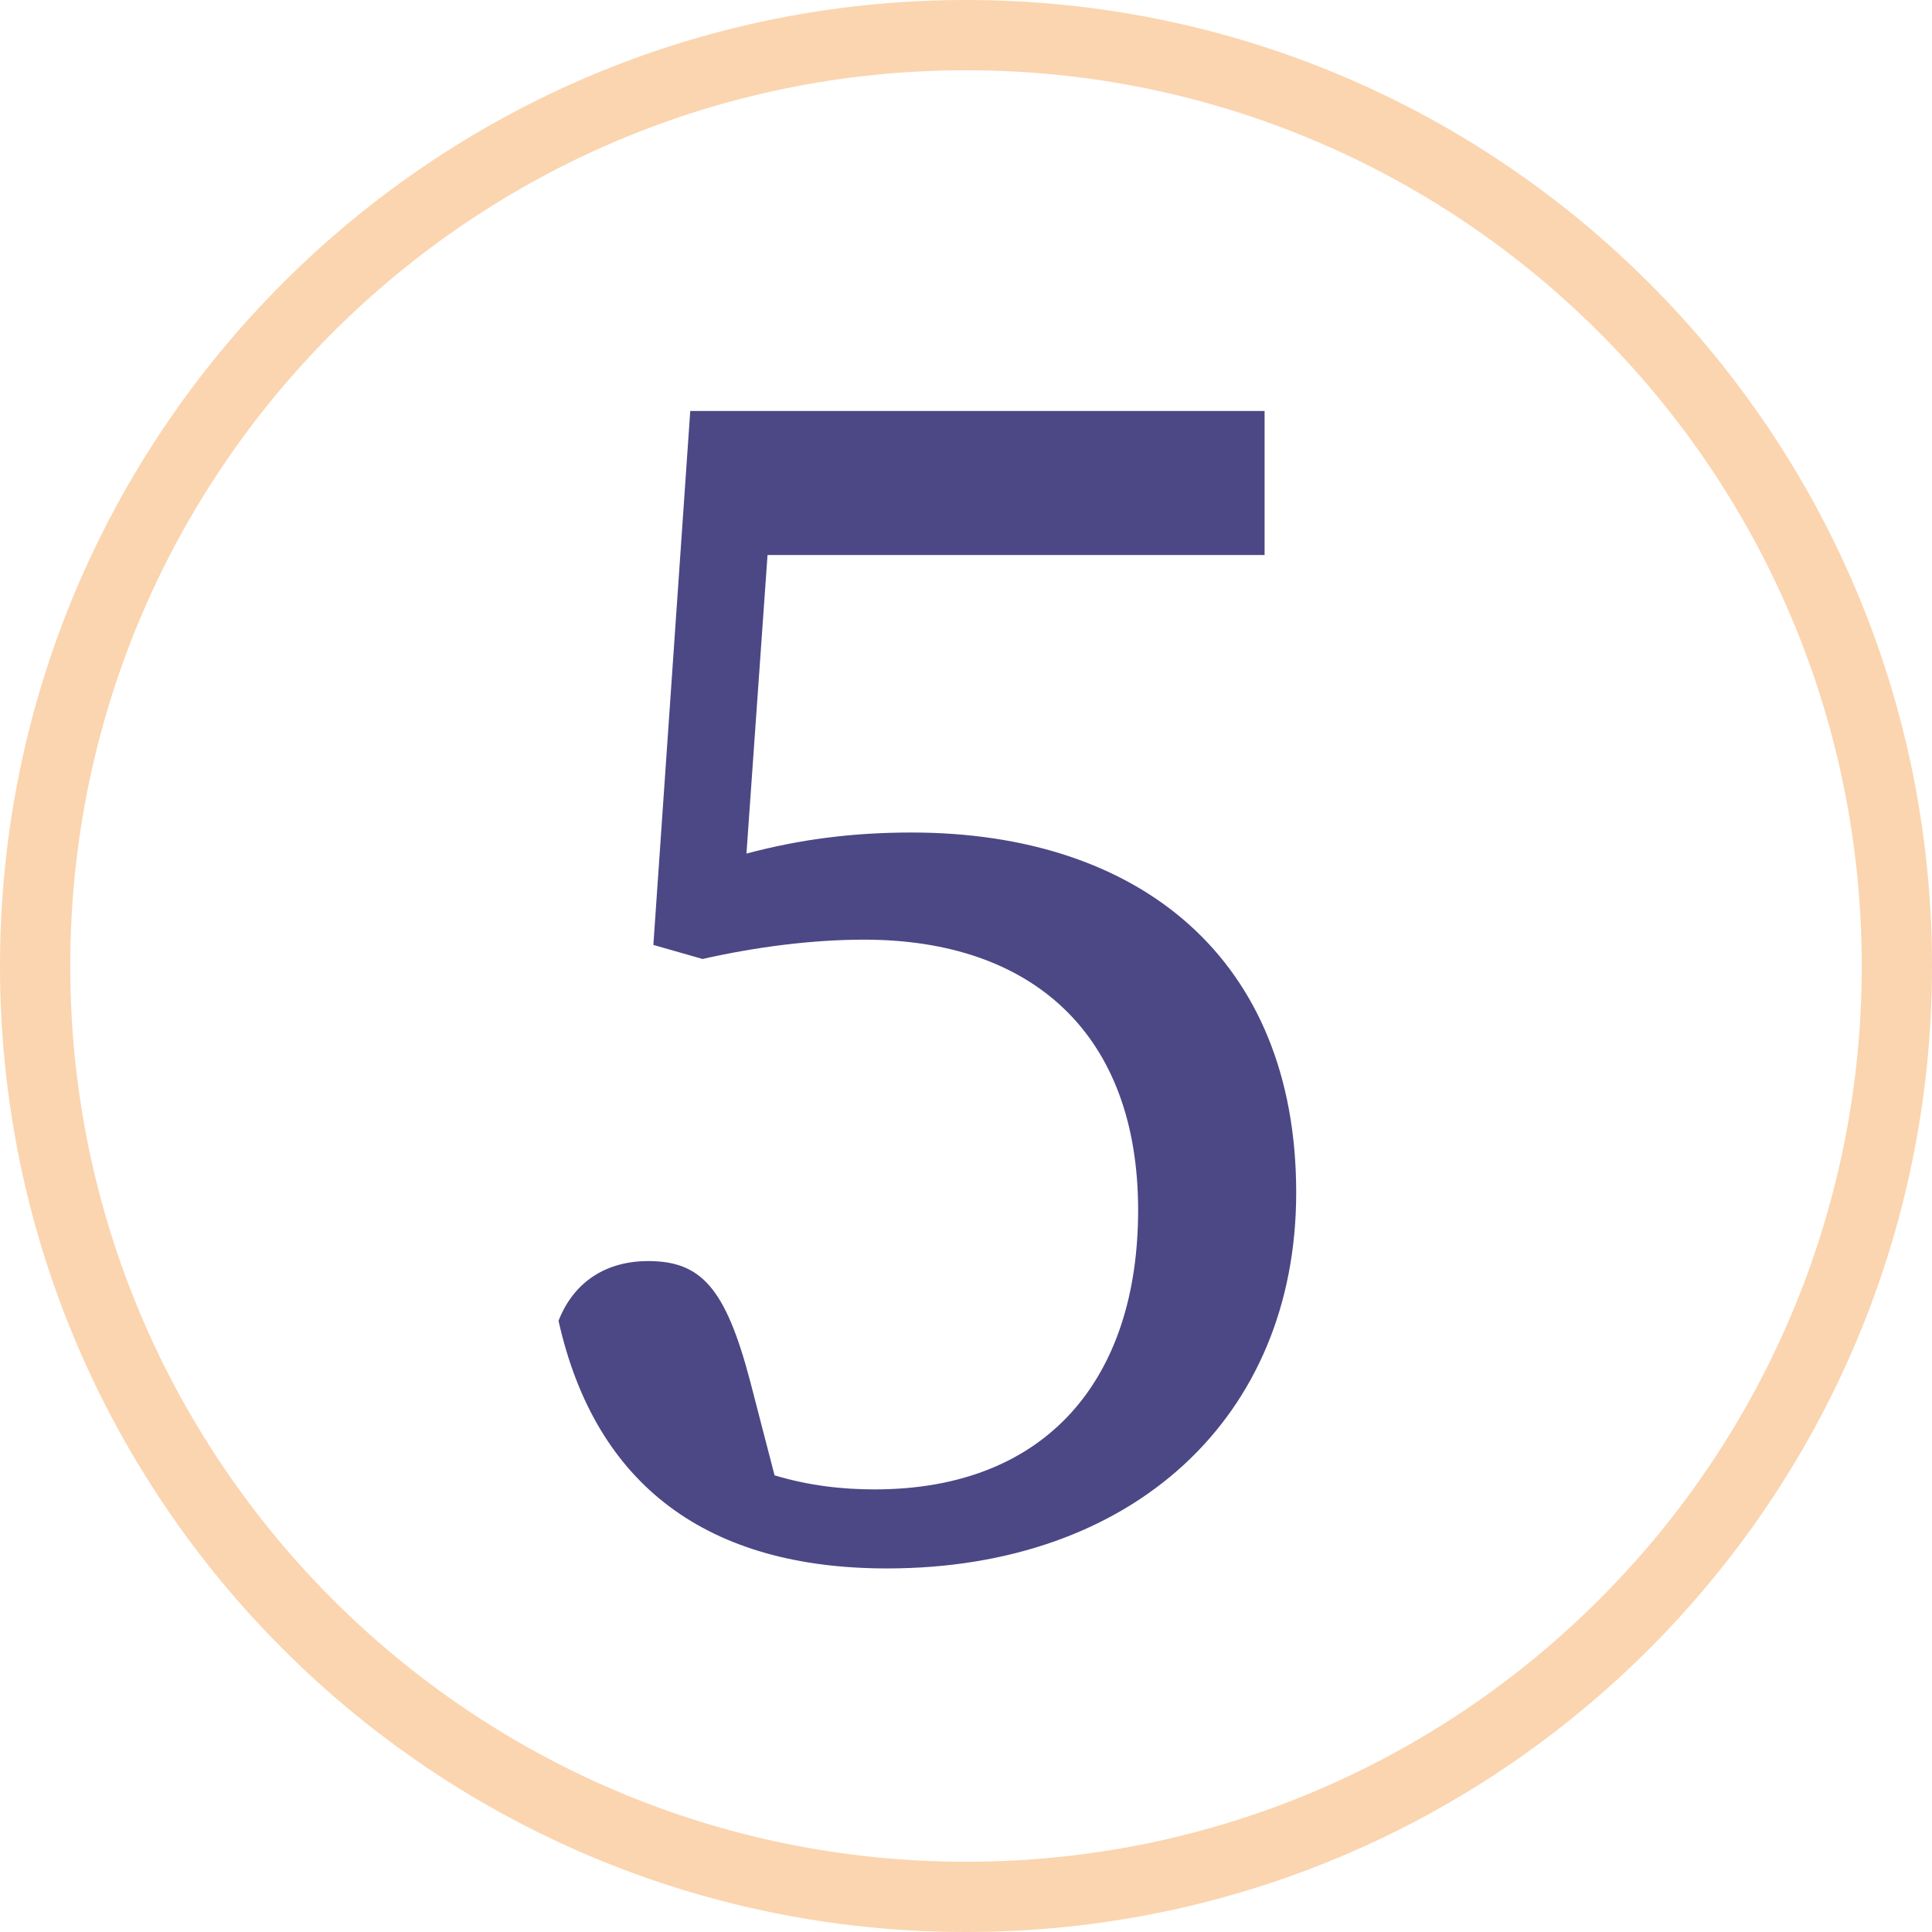
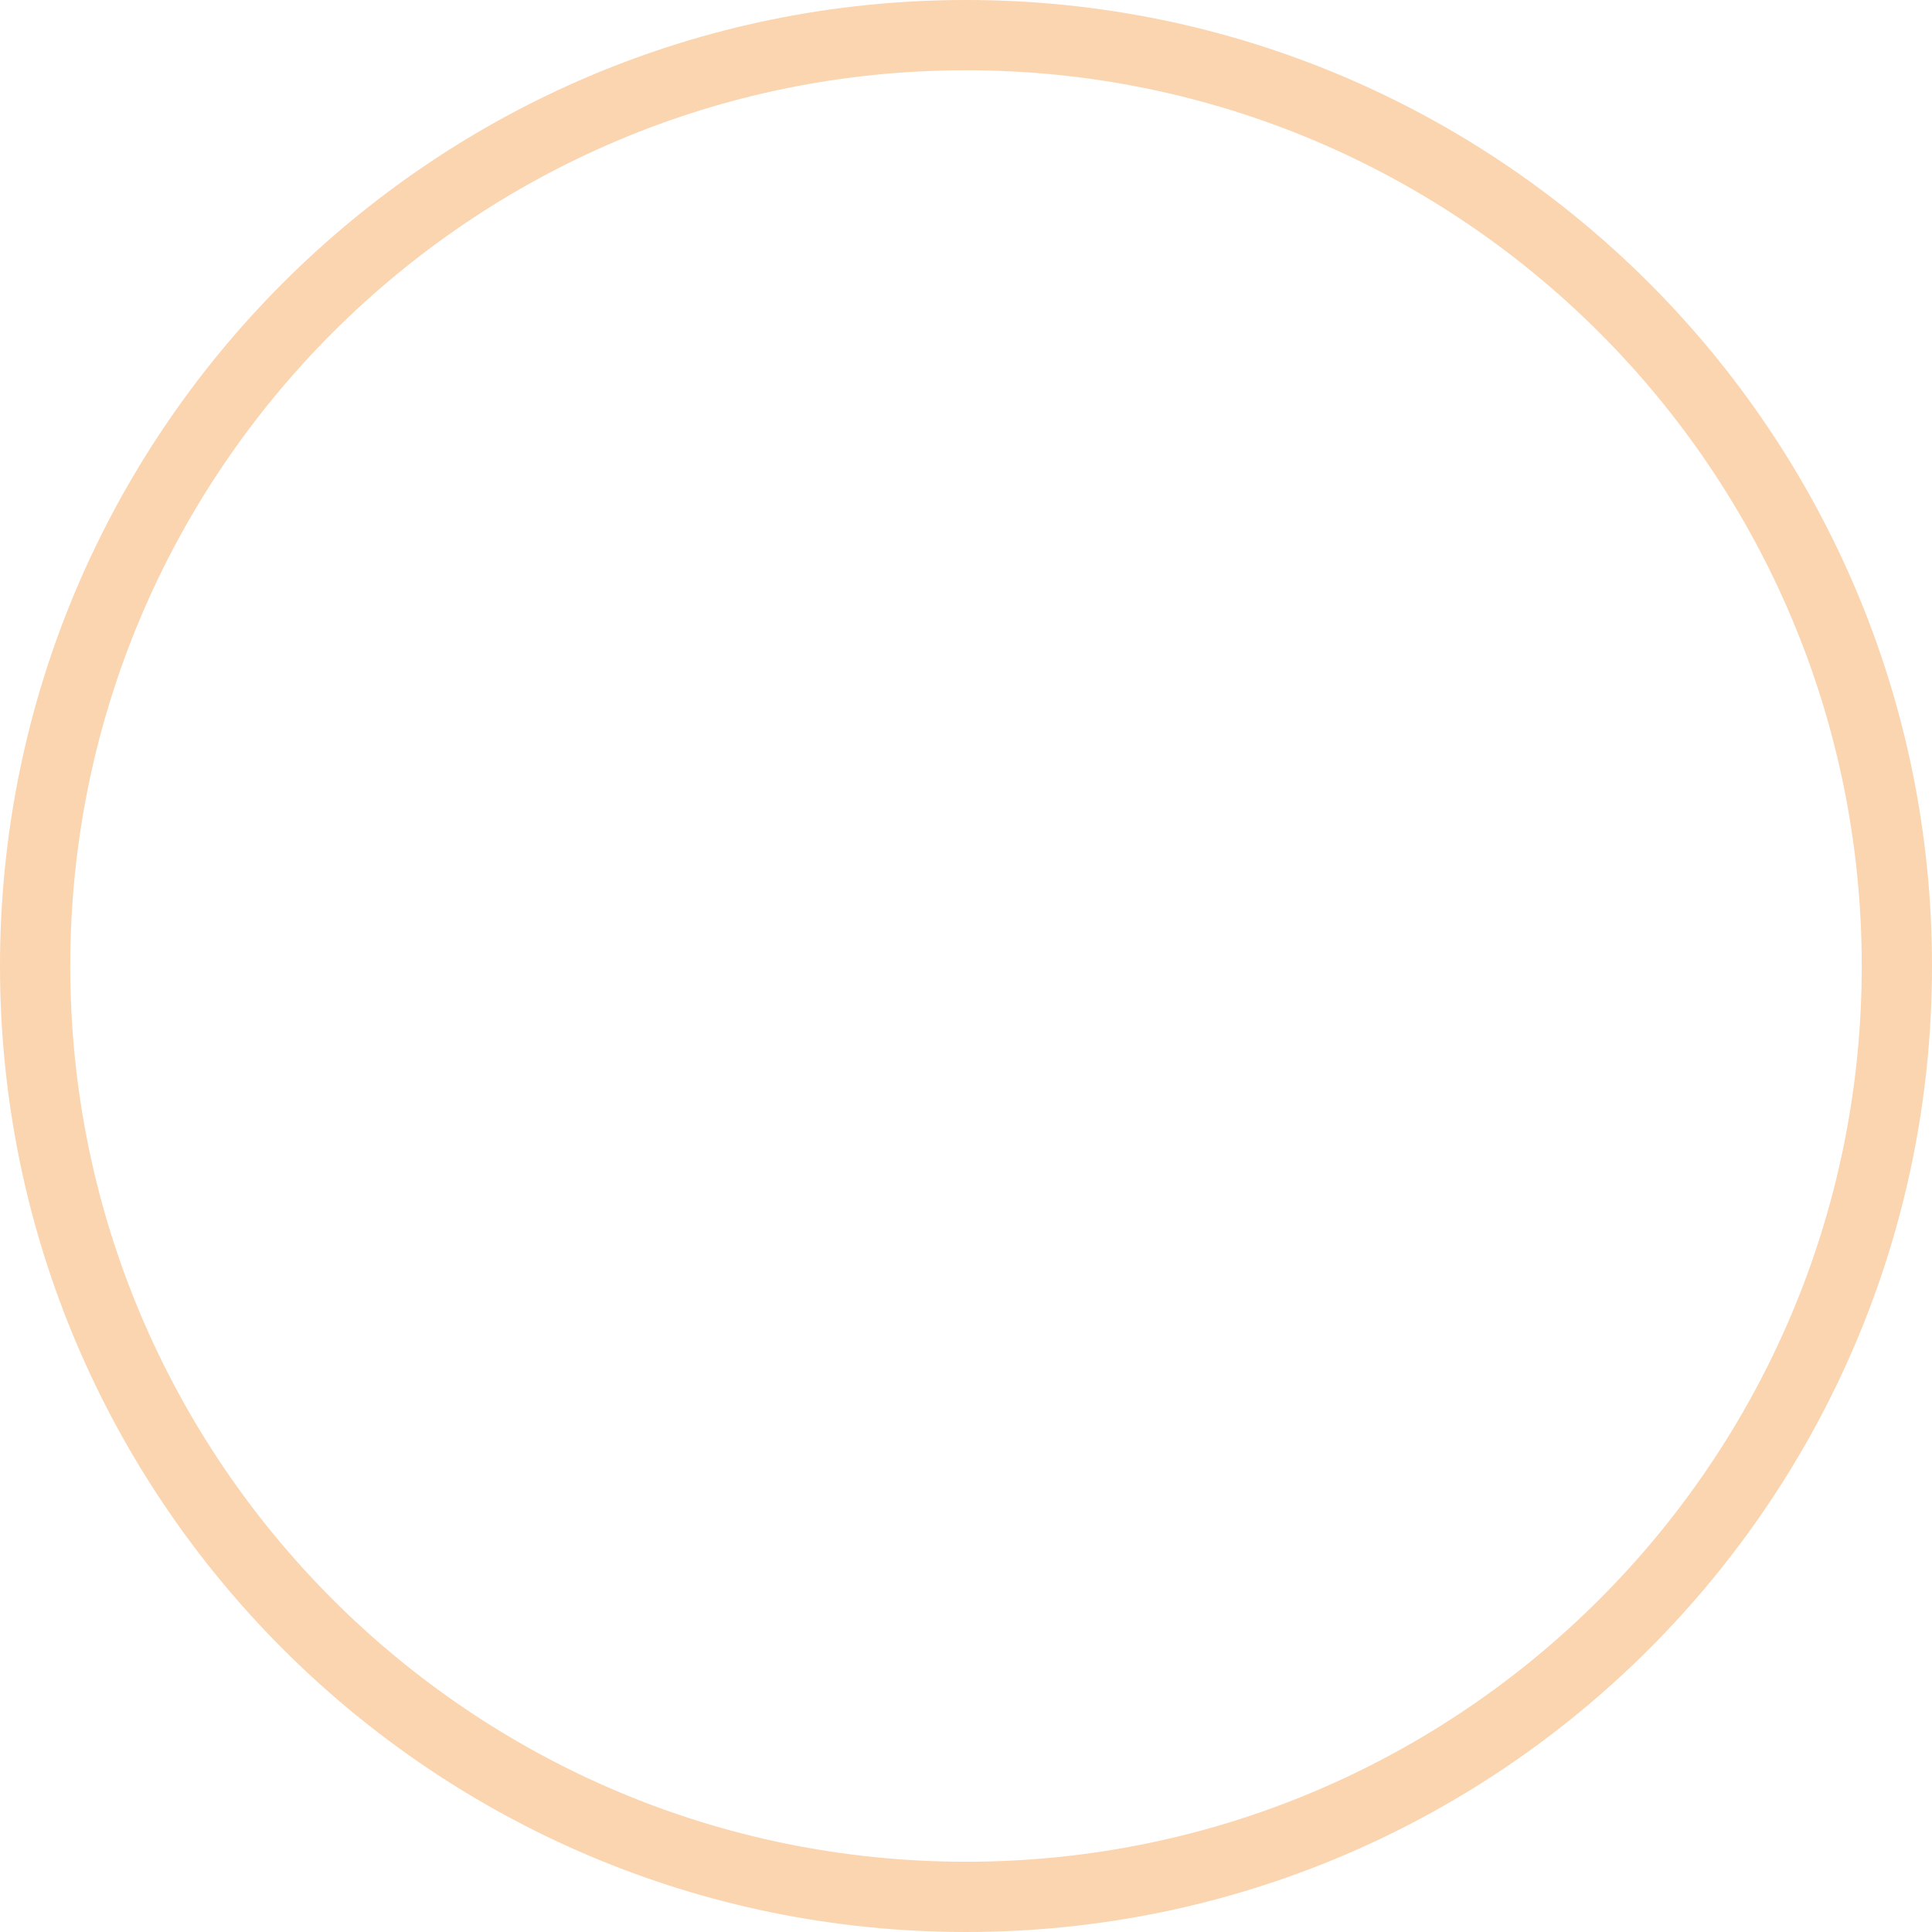
<svg xmlns="http://www.w3.org/2000/svg" width="55" height="55" viewBox="0 0 55 55" fill="none">
  <path fill-rule="evenodd" clip-rule="evenodd" d="M27.5 53C41.583 53 53 41.583 53 27.5C53 13.417 41.583 2 27.5 2C13.417 2 2 13.417 2 27.5C2 41.583 13.417 53 27.5 53ZM27.5 55C42.688 55 55 42.688 55 27.5C55 12.312 42.688 0 27.5 0C12.312 0 0 12.312 0 27.5C0 42.688 12.312 55 27.5 55Z" fill="#FBD5AF" />
-   <path d="M36.9 33.95C36.9 40.35 32.25 44.65 25.25 44.65C20.15 44.65 16.95 42.3 15.9 37.6C16.35 36.45 17.3 35.9 18.45 35.9C19.95 35.9 20.65 36.65 21.35 39.3L22.05 42C23.05 42.3 24 42.4 24.9 42.4C29.8 42.4 32.4 39.25 32.4 34.45C32.4 29.45 29.4 26.75 24.6 26.75C23.15 26.75 21.55 26.95 20 27.3L18.6 26.9L19.65 11.7H36V15.8H21.85L21.25 24.3C22.75 23.9 24.25 23.7 25.95 23.7C32.45 23.7 36.9 27.3 36.9 33.95Z" fill="#4C4785" />
</svg>